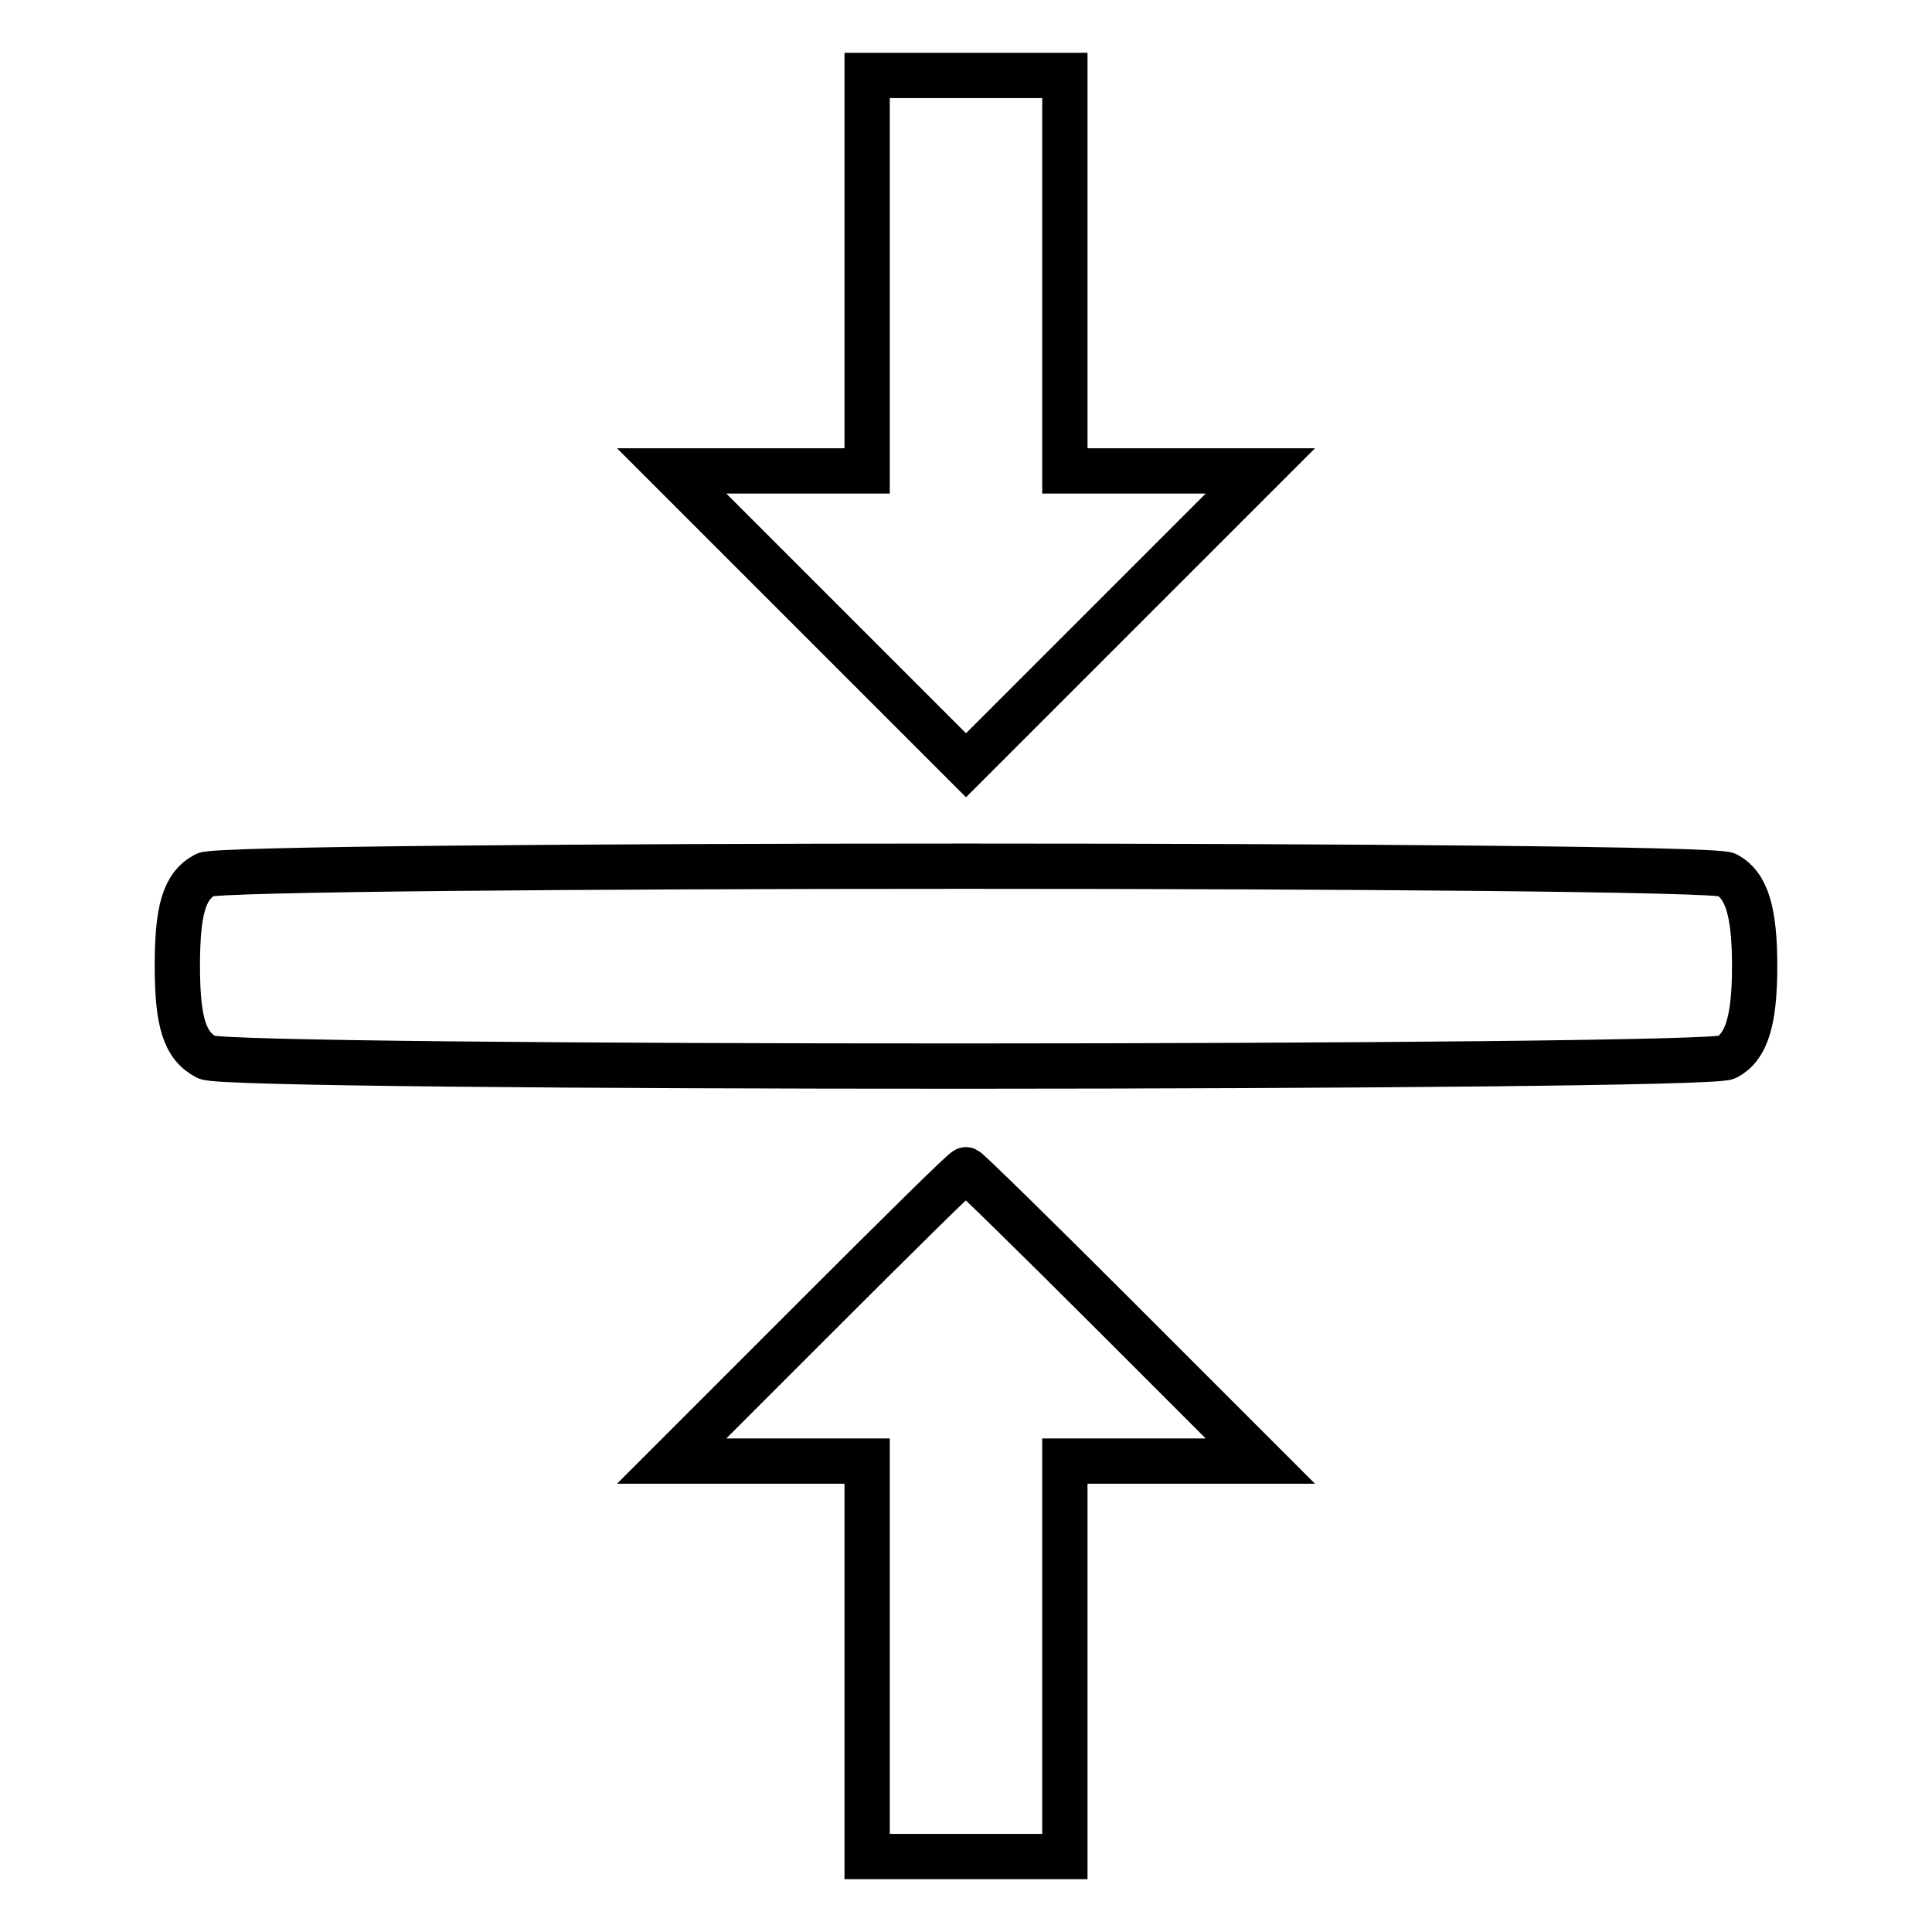
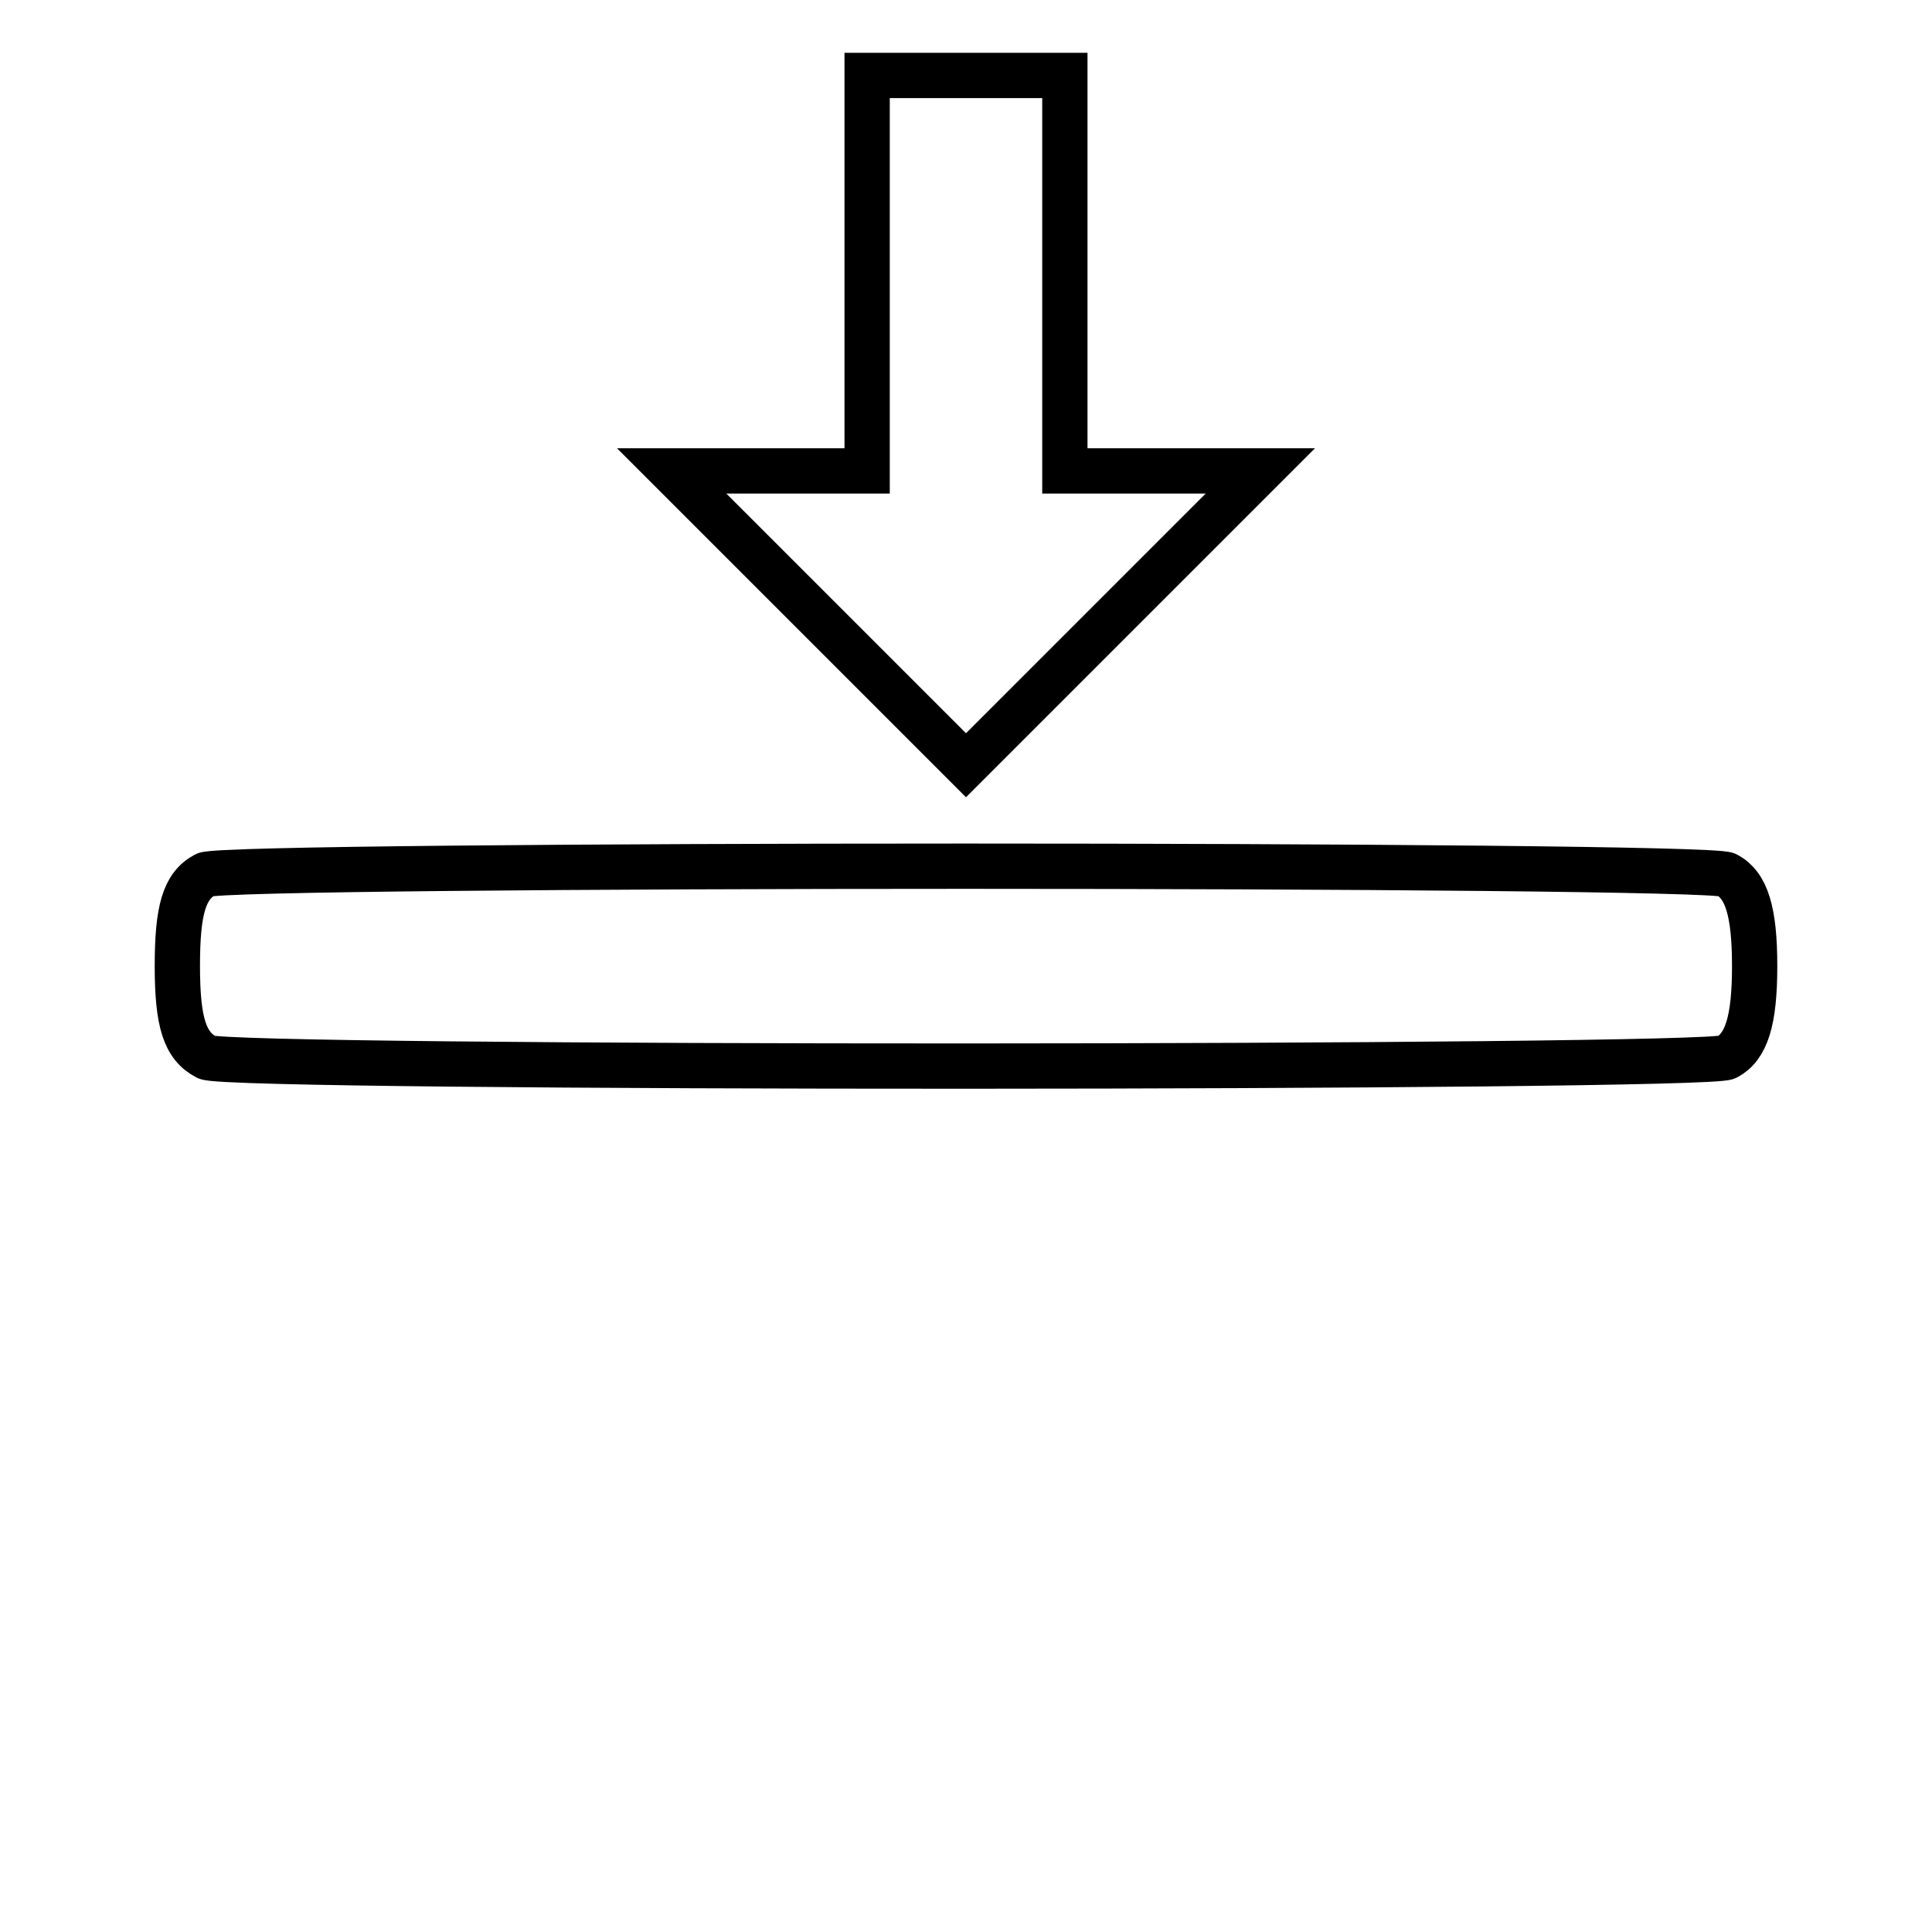
<svg xmlns="http://www.w3.org/2000/svg" version="1.1" x="0px" y="0px" viewBox="0 0 256 256" enable-background="new 0 0 256 256" xml:space="preserve">
  <g>
    <g>
      <g>
        <path stroke-width="6" fill-opacity="0" stroke="#000000" d="M114.9,36.2v26.2H102H89l19.5,19.5l19.5,19.5l19.5-19.5L167,62.4h-13h-12.9V36.2V10H128h-13.1V36.2z" />
        <path stroke-width="6" fill-opacity="0" stroke="#000000" d="M27.2,115.9c-2.8,1.5-3.7,4.7-3.7,12.1c0,7.5,1,10.6,3.9,12.1c3,1.6,198.5,1.5,201.4,0c2.6-1.4,3.7-4.8,3.7-12.1s-1.1-10.7-3.7-12.1C225.8,114.4,30,114.4,27.2,115.9z" />
-         <path stroke-width="6" fill-opacity="0" stroke="#000000" d="M108.4,174.2L89,193.6h13h12.9v26.2V246H128h13.1v-26.2v-26.2H154h13l-19.3-19.3c-10.6-10.6-19.5-19.3-19.7-19.3C127.8,154.9,119,163.6,108.4,174.2z" />
      </g>
    </g>
  </g>
</svg>